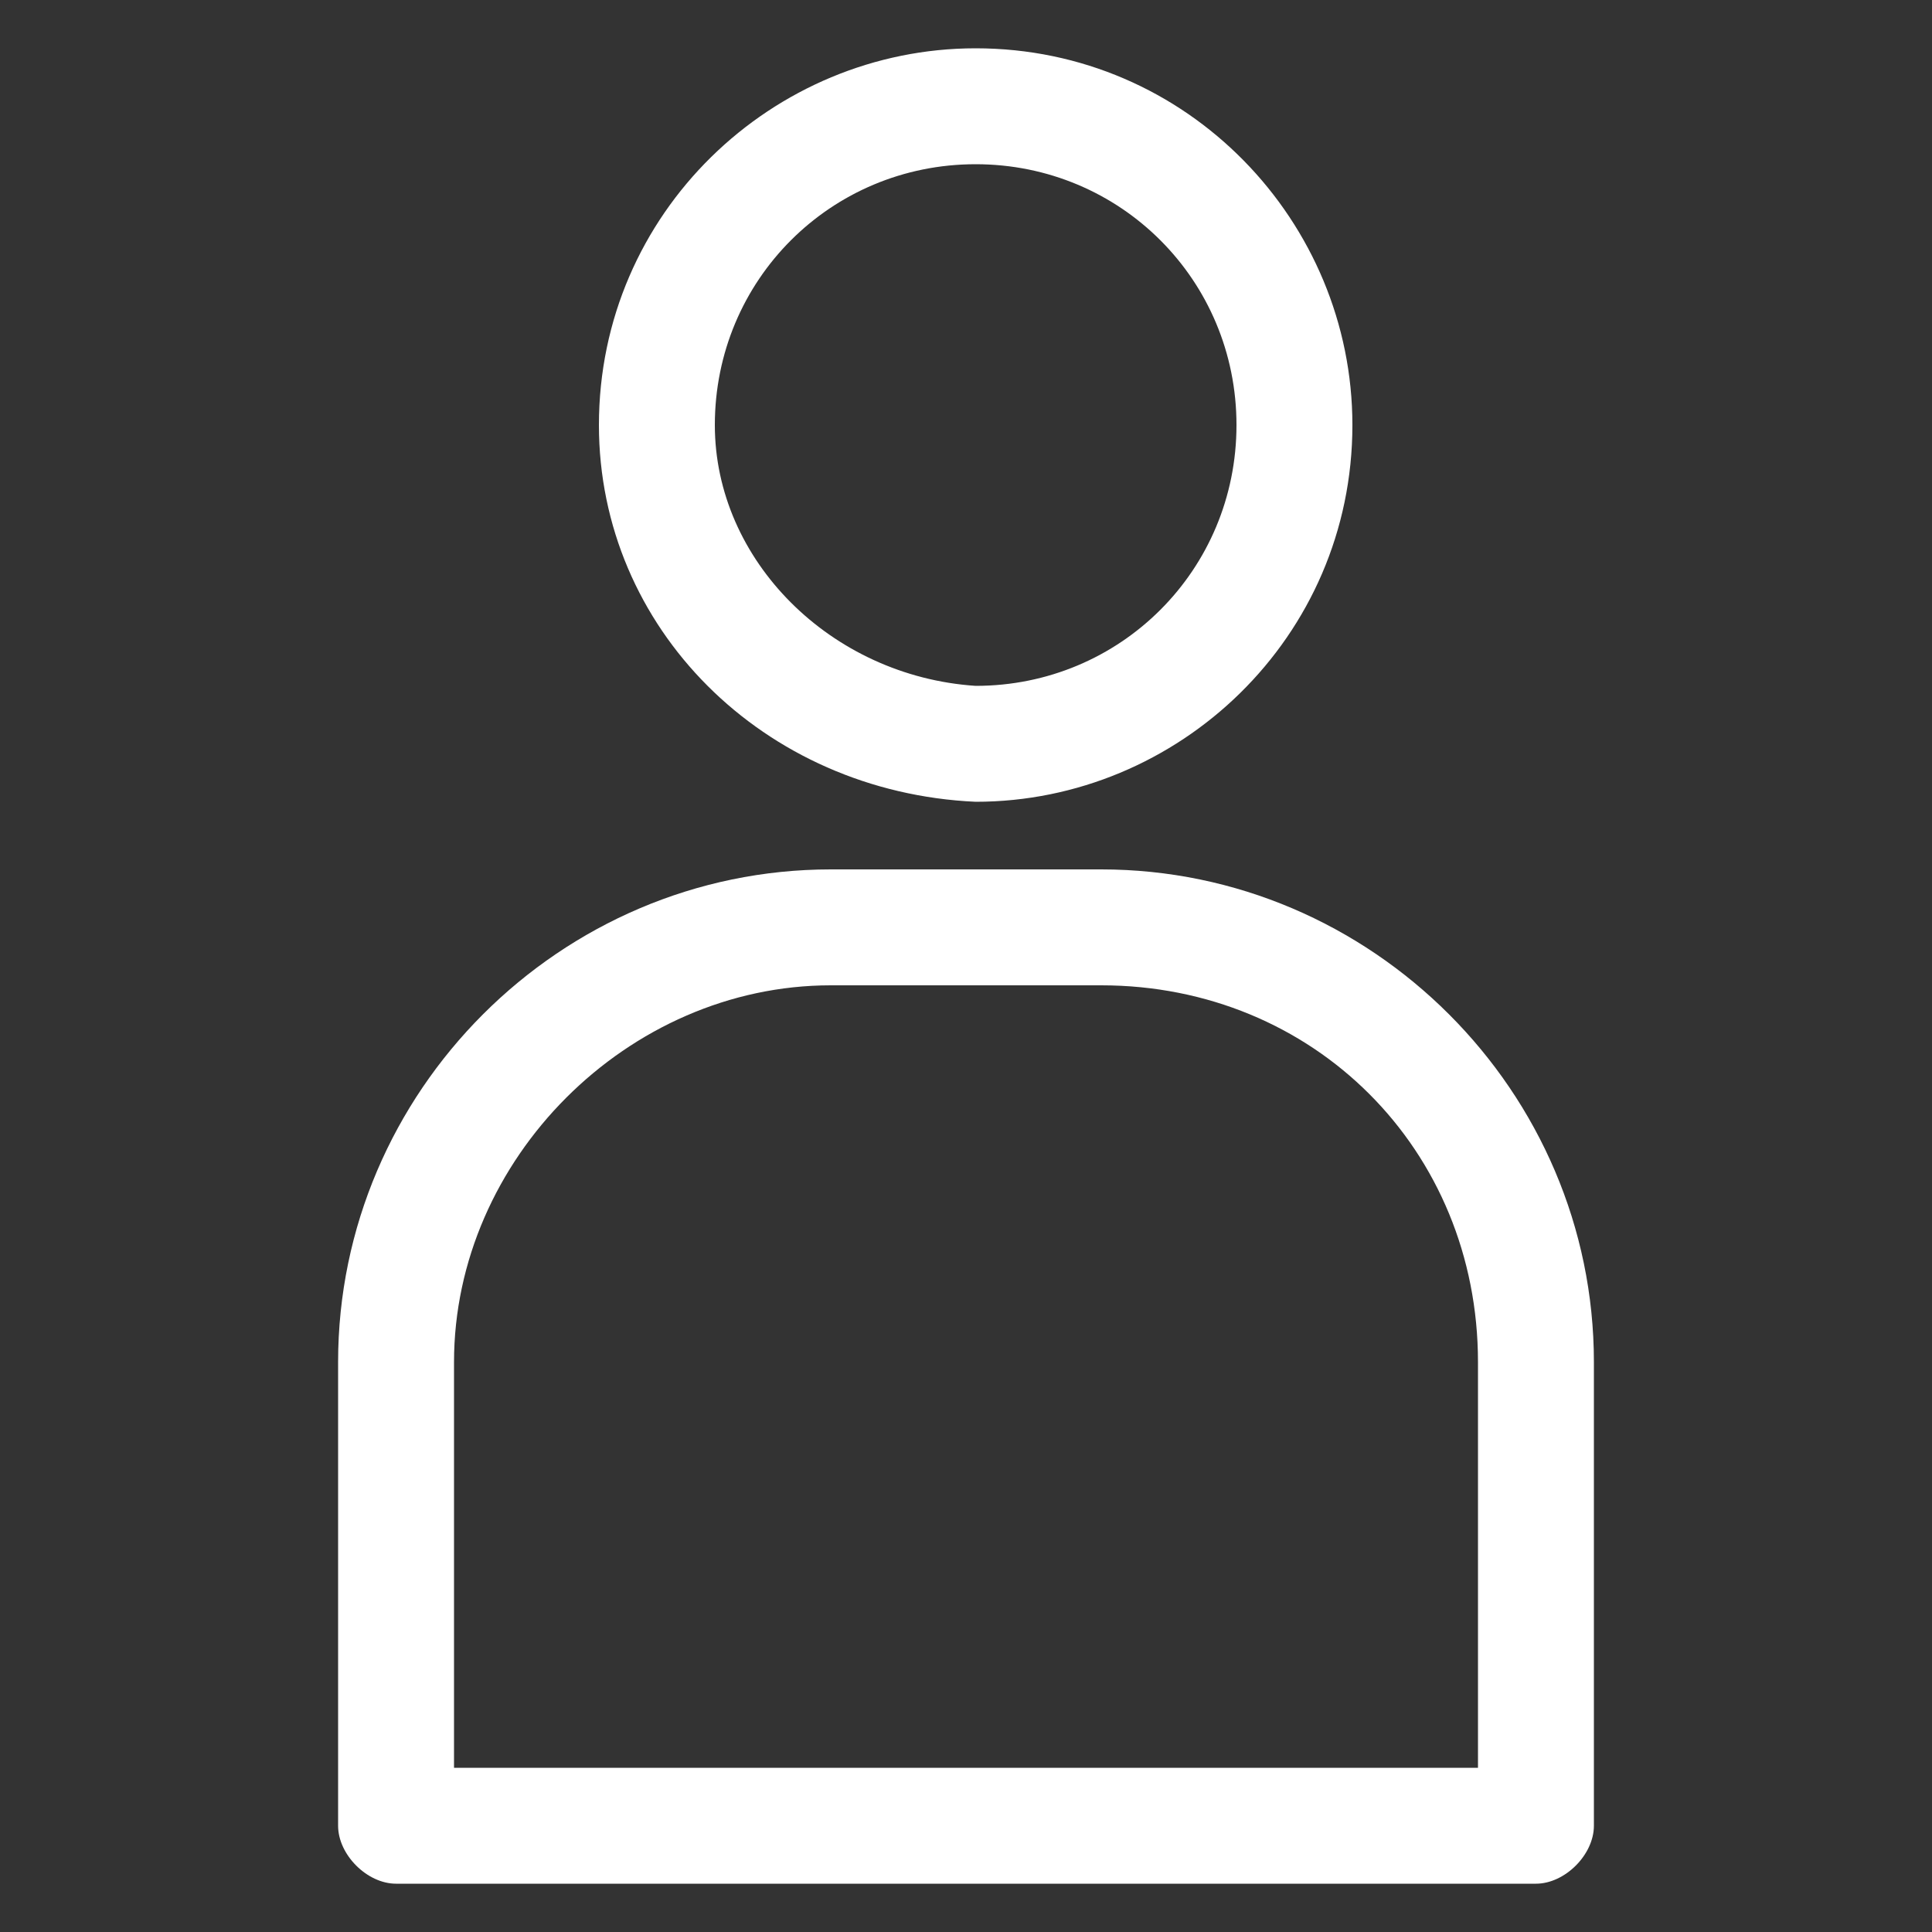
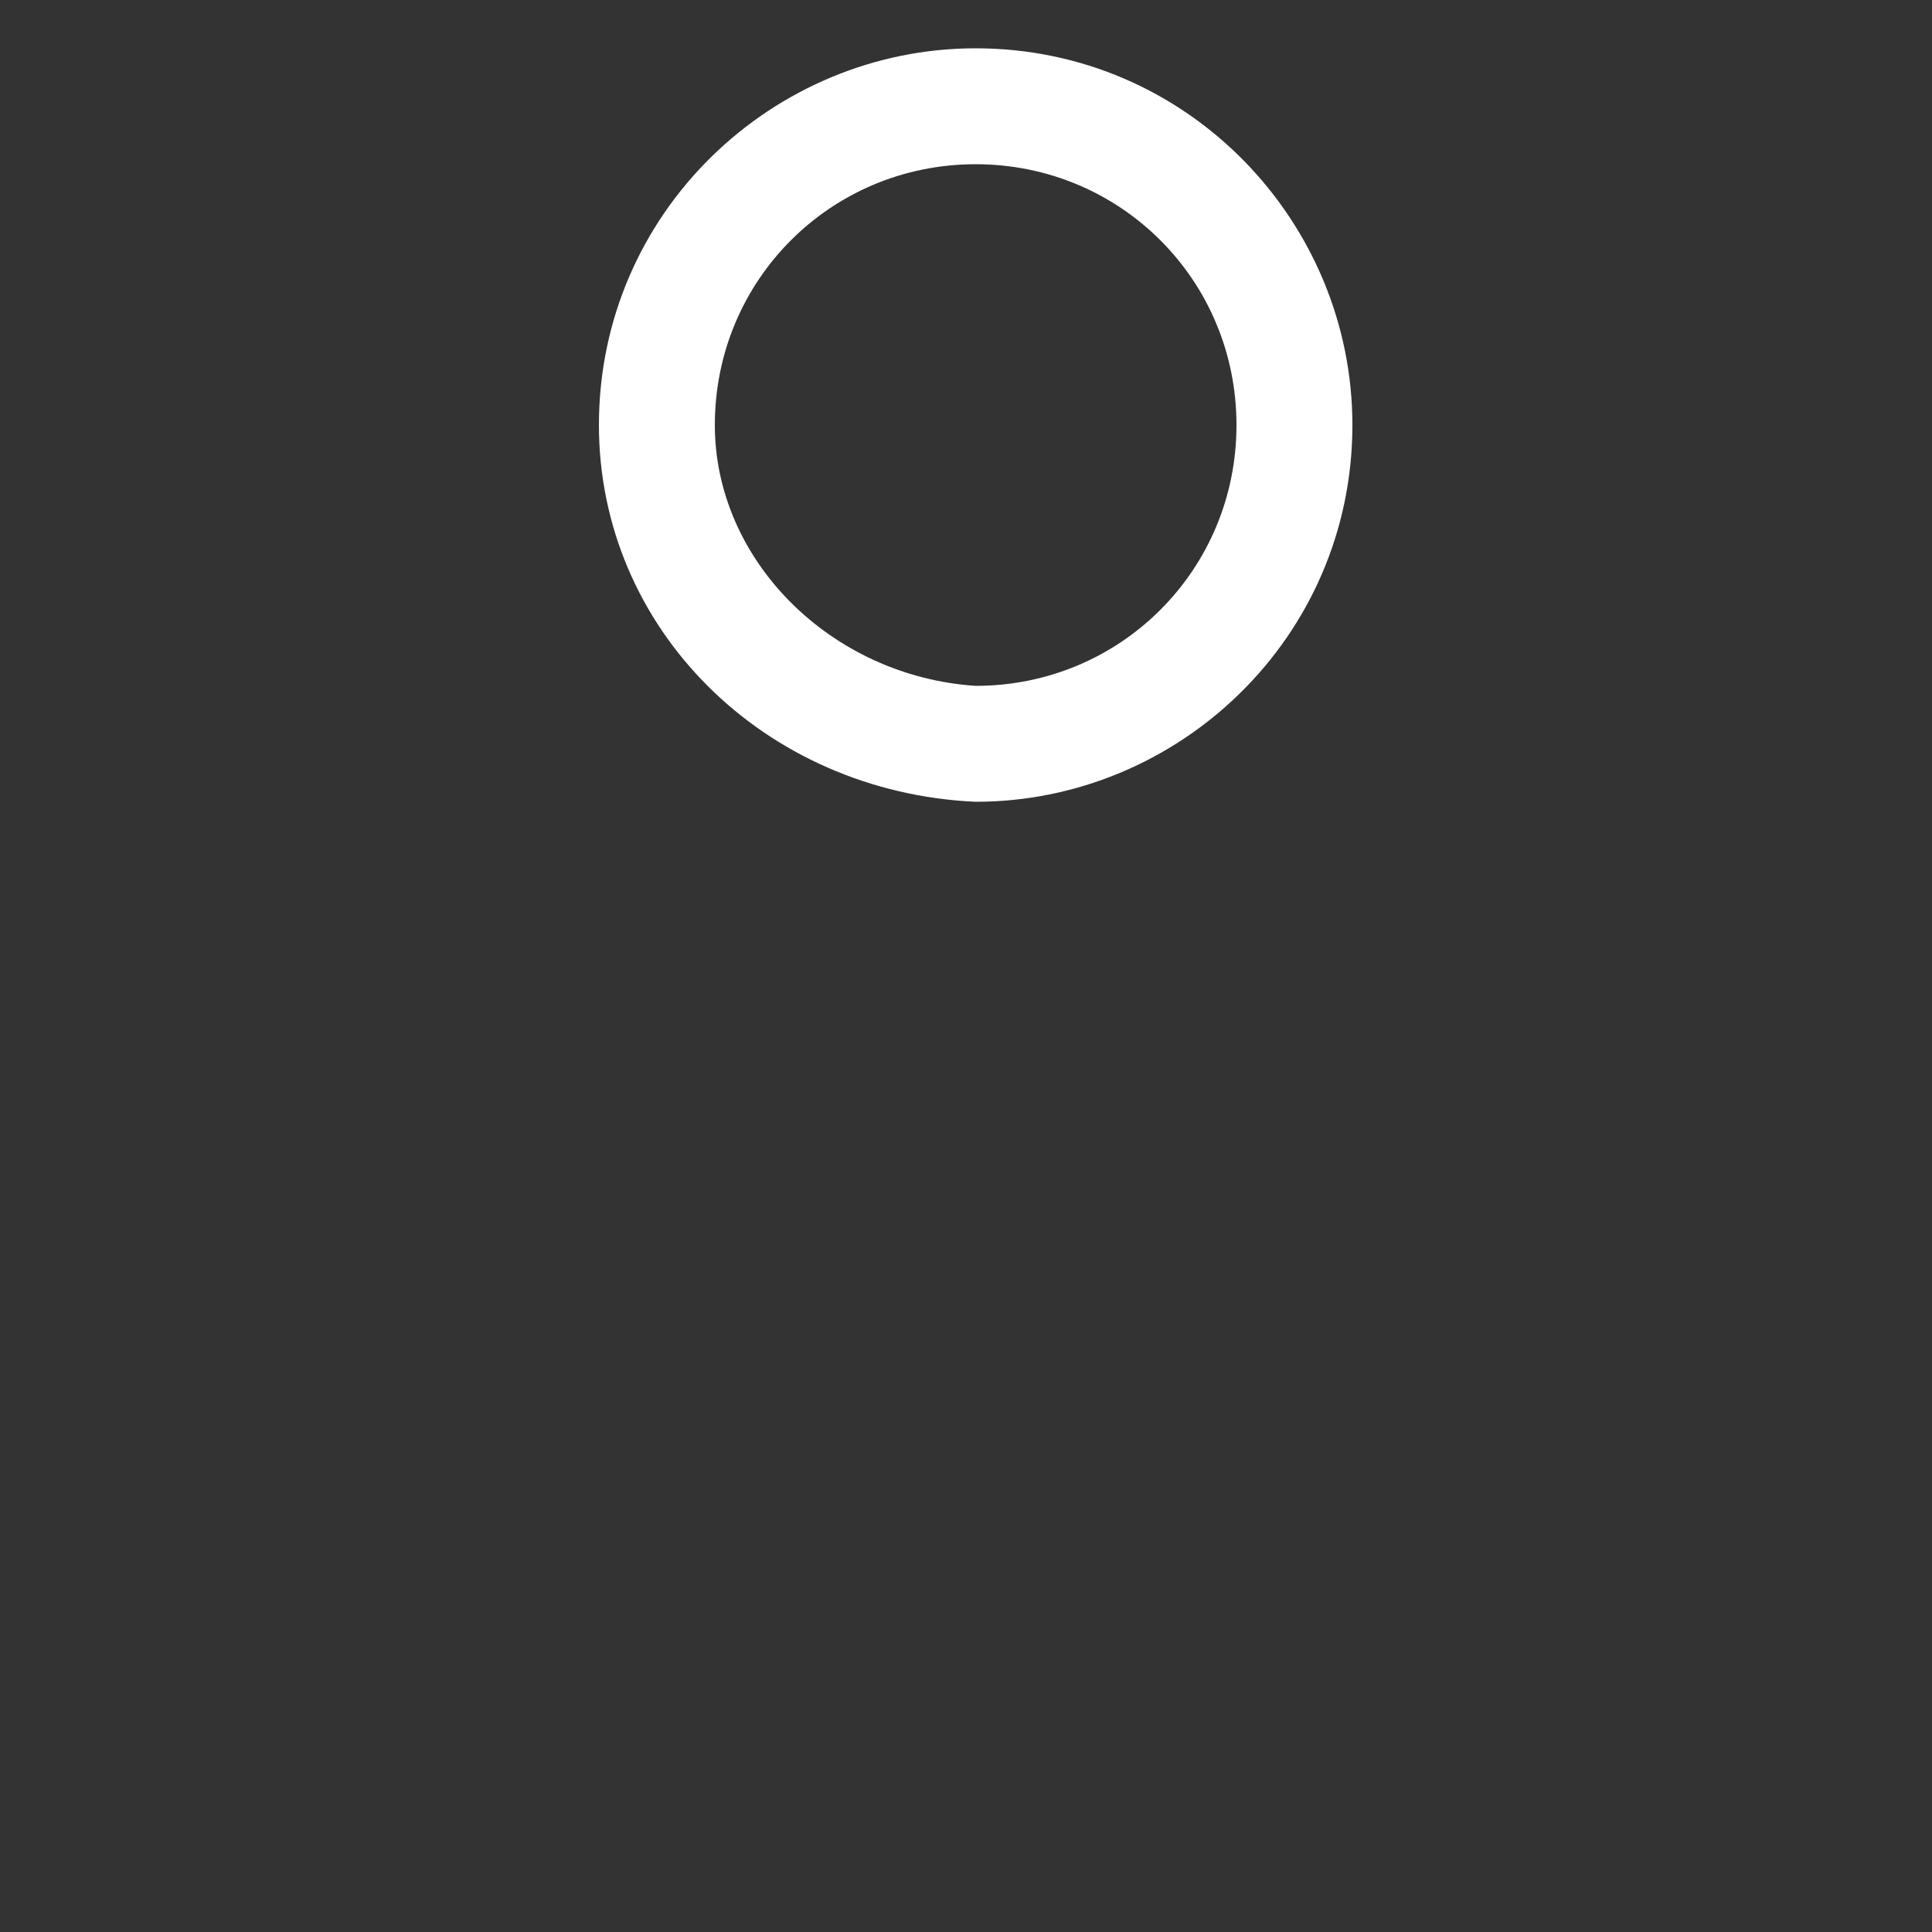
<svg xmlns="http://www.w3.org/2000/svg" version="1.1" id="レイヤー_1" x="0px" y="0px" viewBox="0 0 20 20" style="enable-background:new 0 0 20 20;" xml:space="preserve">
  <rect x="0" y="0" width="20" height="20" fill="#333333" stroke="none" />
  <style type="text/css">
	.st0{fill:#FFFFFF;}
</style>
  <g id="グループ_9" transform="translate(0 0)">
    <path id="パス_306" class="st0" d="M10.1,8.3c2.1,0,3.9-1.7,3.9-3.9c0-2.1-1.7-3.9-3.9-3.9c-2.1,0-3.9,1.7-3.9,3.9   C6.2,6.5,7.9,8.2,10.1,8.3z M7.4,4.4c0-1.5,1.2-2.7,2.7-2.7c1.5,0,2.7,1.2,2.7,2.7c0,1.5-1.2,2.7-2.7,2.7C8.6,7,7.4,5.8,7.4,4.4   L7.4,4.4z" />
-     <path id="パス_307" class="st0" d="M11.4,9H8.6c-2.8,0-5.1,2.3-5.1,5.1v4.8c0,0.3,0.3,0.6,0.6,0.6h11.8c0.3,0,0.6-0.3,0.6-0.6   v-4.8C16.5,11.3,14.2,9,11.4,9z M8.6,10.2h2.8c2.2,0,3.9,1.7,3.9,3.9c0,0,0,0,0,0v4.2H4.7v-4.2C4.7,12,6.5,10.2,8.6,10.2L8.6,10.2z   " />
  </g>
</svg>